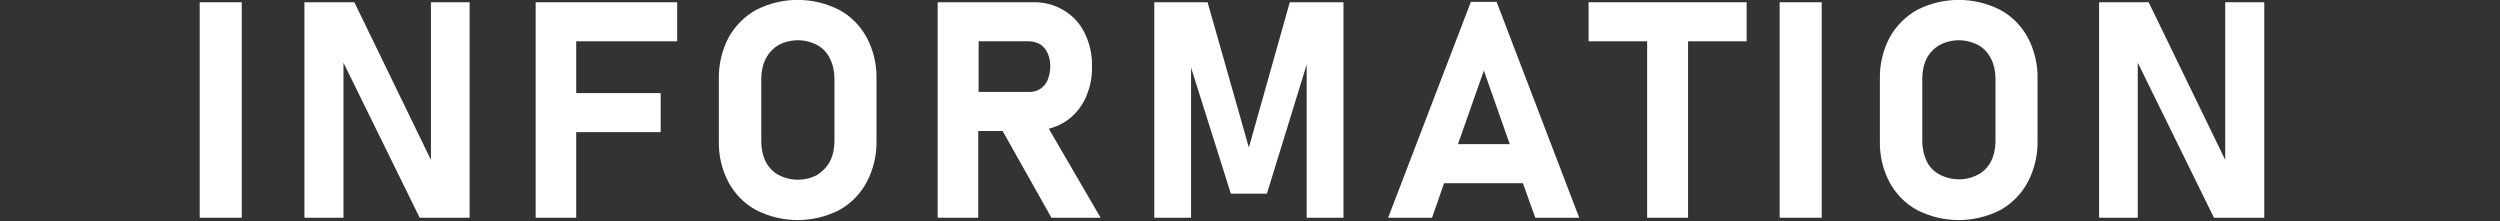
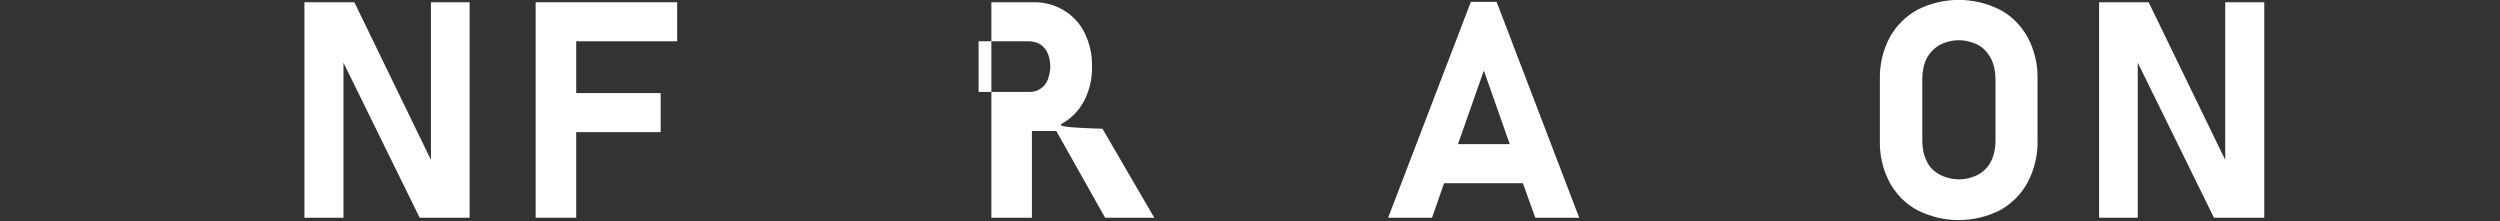
<svg xmlns="http://www.w3.org/2000/svg" version="1.1" id="レイヤー_1" x="0px" y="0px" viewBox="0 0 666 59" style="enable-background:new 0 0 666 59;" xml:space="preserve">
  <rect x="0" y="0" width="666" height="59" fill="#333333" stroke="none" />
  <style type="text/css">
	.st0{fill:#FFFFFF;}
</style>
  <title>ttl_information</title>
  <g>
-     <rect x="53.2" y="0.6" class="st0" width="11.2" height="57.4" />
    <polygon class="st0" points="114.8,42.6 94.4,0.6 81.1,0.6 81.1,58 91.5,58 91.5,16.7 111.8,58 125.1,58 125.1,0.6 114.8,0.6  " />
    <polygon class="st0" points="146.6,0.6 142.7,0.6 142.7,58 153.5,58 153.5,35.2 176,35.2 176,24.8 153.5,24.8 153.5,11 180.4,11    180.4,0.6 153.5,0.6  " />
-     <path class="st0" d="M223.5,2.6c-6.9-3.5-15.1-3.5-22,0c-3.1,1.7-5.7,4.3-7.4,7.4c-1.8,3.4-2.7,7.3-2.6,11.2v16.3   c-0.1,3.9,0.8,7.7,2.6,11.1c1.7,3.1,4.2,5.7,7.4,7.4h0c6.9,3.5,15.1,3.5,22,0c3.1-1.7,5.7-4.3,7.4-7.5c1.8-3.4,2.7-7.3,2.6-11.1   V21.1c0.1-3.9-0.8-7.7-2.6-11.1C229.2,6.9,226.7,4.3,223.5,2.6z M222.3,37.7c0,1.8-0.4,3.7-1.2,5.3c-0.8,1.5-2,2.7-3.4,3.6v0   c-3.2,1.7-7.1,1.7-10.3,0c-1.5-0.8-2.6-2-3.4-3.5c-0.8-1.6-1.2-3.5-1.2-5.3V20.9c0-1.8,0.4-3.7,1.2-5.3c0.8-1.5,1.9-2.7,3.4-3.6   c3.2-1.7,7.1-1.7,10.3,0c1.5,0.8,2.7,2.1,3.4,3.6c0.8,1.6,1.2,3.5,1.2,5.3V37.7z" />
-     <path class="st0" d="M283.3,32.7c2.4-1.4,4.3-3.5,5.6-6c1.4-2.8,2.1-5.9,2-9c0.1-3.1-0.6-6.2-2-9c-1.2-2.5-3.2-4.6-5.6-6   c-2.5-1.5-5.4-2.2-8.3-2.1h-14.3h-6.6h-4.3V58h10.8V34.9h6.5l13,23.1h13.1l-13.8-23.7C280.9,33.9,282.1,33.4,283.3,32.7z M260.7,11   h13.4c1.1,0,2.1,0.3,3,0.8c0.9,0.6,1.6,1.4,2,2.4c0.5,1.1,0.7,2.3,0.7,3.6c0,1.2-0.3,2.4-0.7,3.5c-0.4,1-1.1,1.8-2,2.4   c-0.9,0.6-1.9,0.8-2.9,0.8h-13.5V11z" />
-     <polygon class="st0" points="332.7,39.3 321.7,0.6 307.5,0.6 307.5,58 317.3,58 317.3,18 327.9,51.6 337.5,51.6 348.1,17.2    348.1,58 357.9,58 357.9,0.6 343.6,0.6  " />
+     <path class="st0" d="M283.3,32.7c2.4-1.4,4.3-3.5,5.6-6c1.4-2.8,2.1-5.9,2-9c0.1-3.1-0.6-6.2-2-9c-1.2-2.5-3.2-4.6-5.6-6   c-2.5-1.5-5.4-2.2-8.3-2.1h-6.6h-4.3V58h10.8V34.9h6.5l13,23.1h13.1l-13.8-23.7C280.9,33.9,282.1,33.4,283.3,32.7z M260.7,11   h13.4c1.1,0,2.1,0.3,3,0.8c0.9,0.6,1.6,1.4,2,2.4c0.5,1.1,0.7,2.3,0.7,3.6c0,1.2-0.3,2.4-0.7,3.5c-0.4,1-1.1,1.8-2,2.4   c-0.9,0.6-1.9,0.8-2.9,0.8h-13.5V11z" />
    <path class="st0" d="M391.8,0.6l-22,57.4h11.7l3.2-9.2h21L409,58h11.7l-22-57.5H391.8z M388.4,38.4l6.9-19.6l6.9,19.6H388.4z" />
-     <polygon class="st0" points="423.2,11 438.8,11 438.8,58 449.7,58 449.7,11 465.3,11 465.3,0.6 423.2,0.6  " />
-     <rect x="474.1" y="0.6" class="st0" width="11.2" height="57.4" />
    <path class="st0" d="M532.8,2.6c-6.9-3.5-15.1-3.5-22,0c-3.1,1.7-5.7,4.3-7.4,7.4c-1.8,3.4-2.7,7.3-2.6,11.2v16.3   c-0.1,3.9,0.8,7.7,2.6,11.1c1.7,3.1,4.2,5.7,7.4,7.4h0c6.9,3.5,15.1,3.5,22,0c3.1-1.7,5.7-4.3,7.4-7.5c1.8-3.4,2.7-7.3,2.6-11.1   V21.1c0.1-3.9-0.8-7.7-2.6-11.1C538.5,6.9,536,4.3,532.8,2.6z M531.6,37.7c0,1.8-0.4,3.7-1.2,5.3c-0.8,1.5-1.9,2.7-3.4,3.5h0   c-3.2,1.7-7,1.7-10.3,0c-1.5-0.8-2.7-2-3.4-3.5c-0.8-1.6-1.2-3.5-1.2-5.3V20.8c0-1.8,0.4-3.7,1.2-5.3c0.8-1.5,2-2.7,3.4-3.5   c3.2-1.7,7-1.7,10.3,0c1.5,0.8,2.6,2.1,3.4,3.6c0.8,1.6,1.2,3.5,1.2,5.3V37.7z" />
    <polygon class="st0" points="592.8,0.6 592.8,42.6 572.4,0.6 559.2,0.6 559.2,58 569.5,58 569.5,16.7 589.8,58 603.2,58 603.2,0.6     " />
  </g>
</svg>